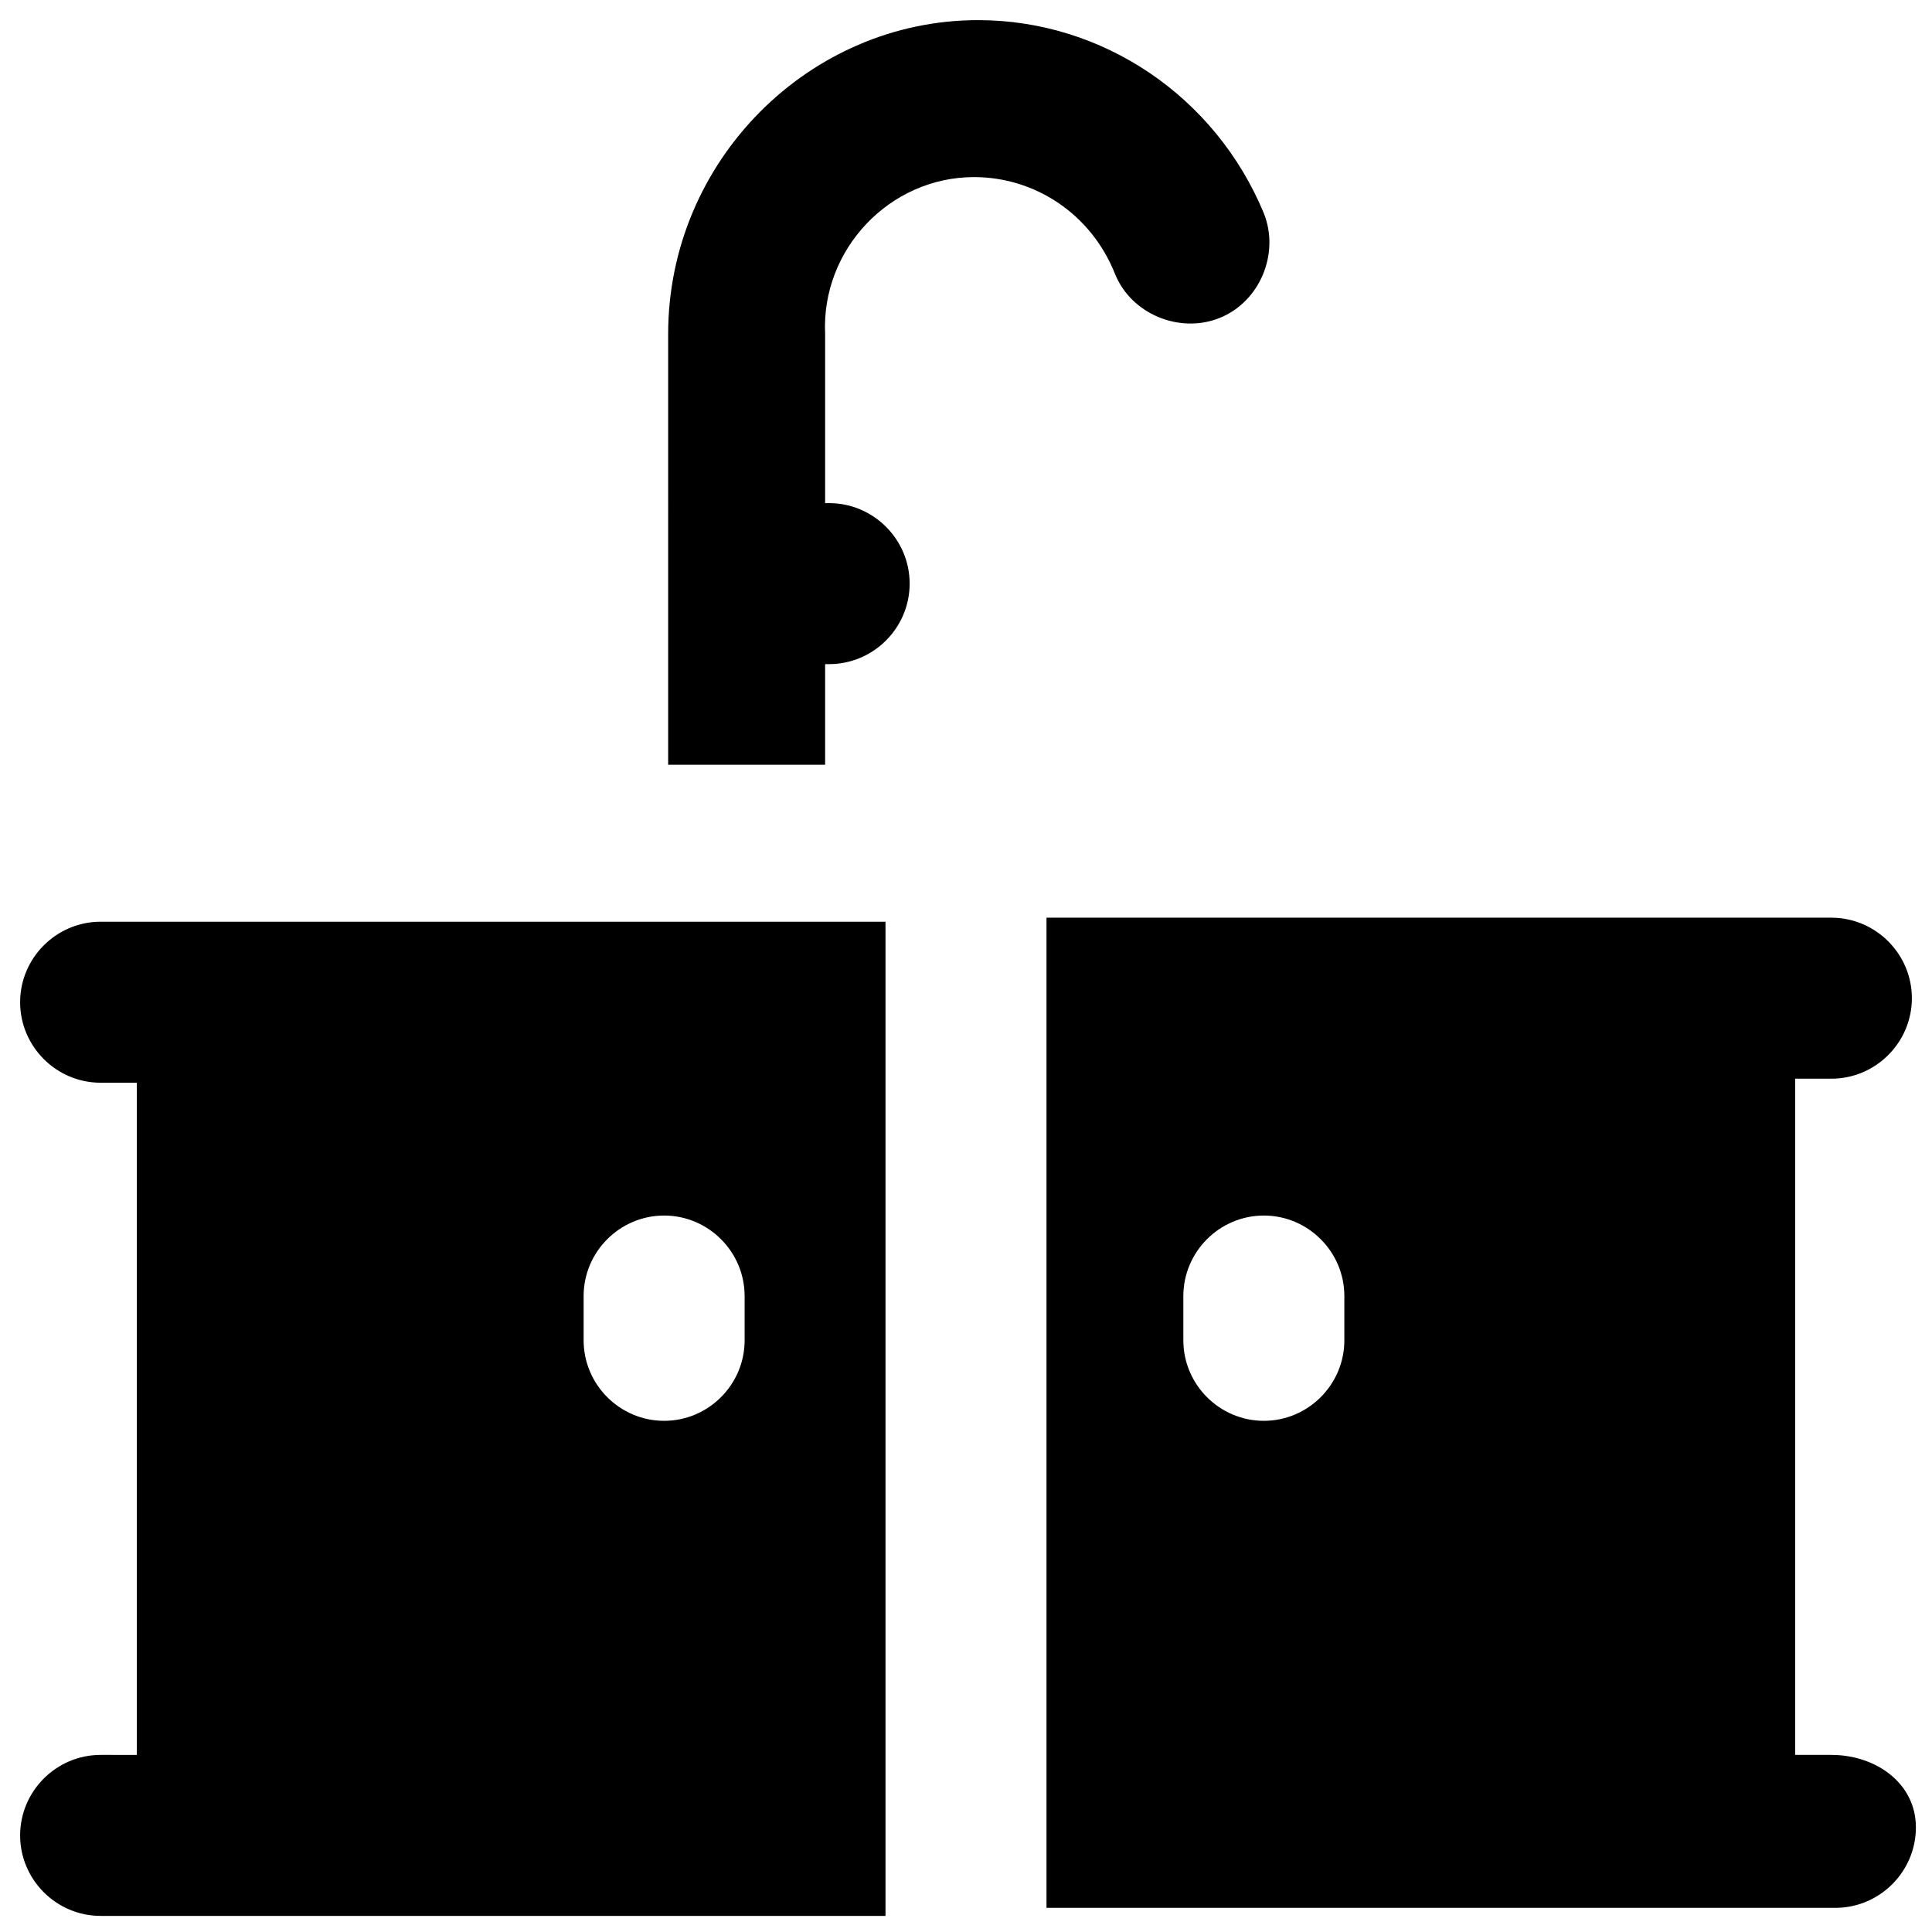
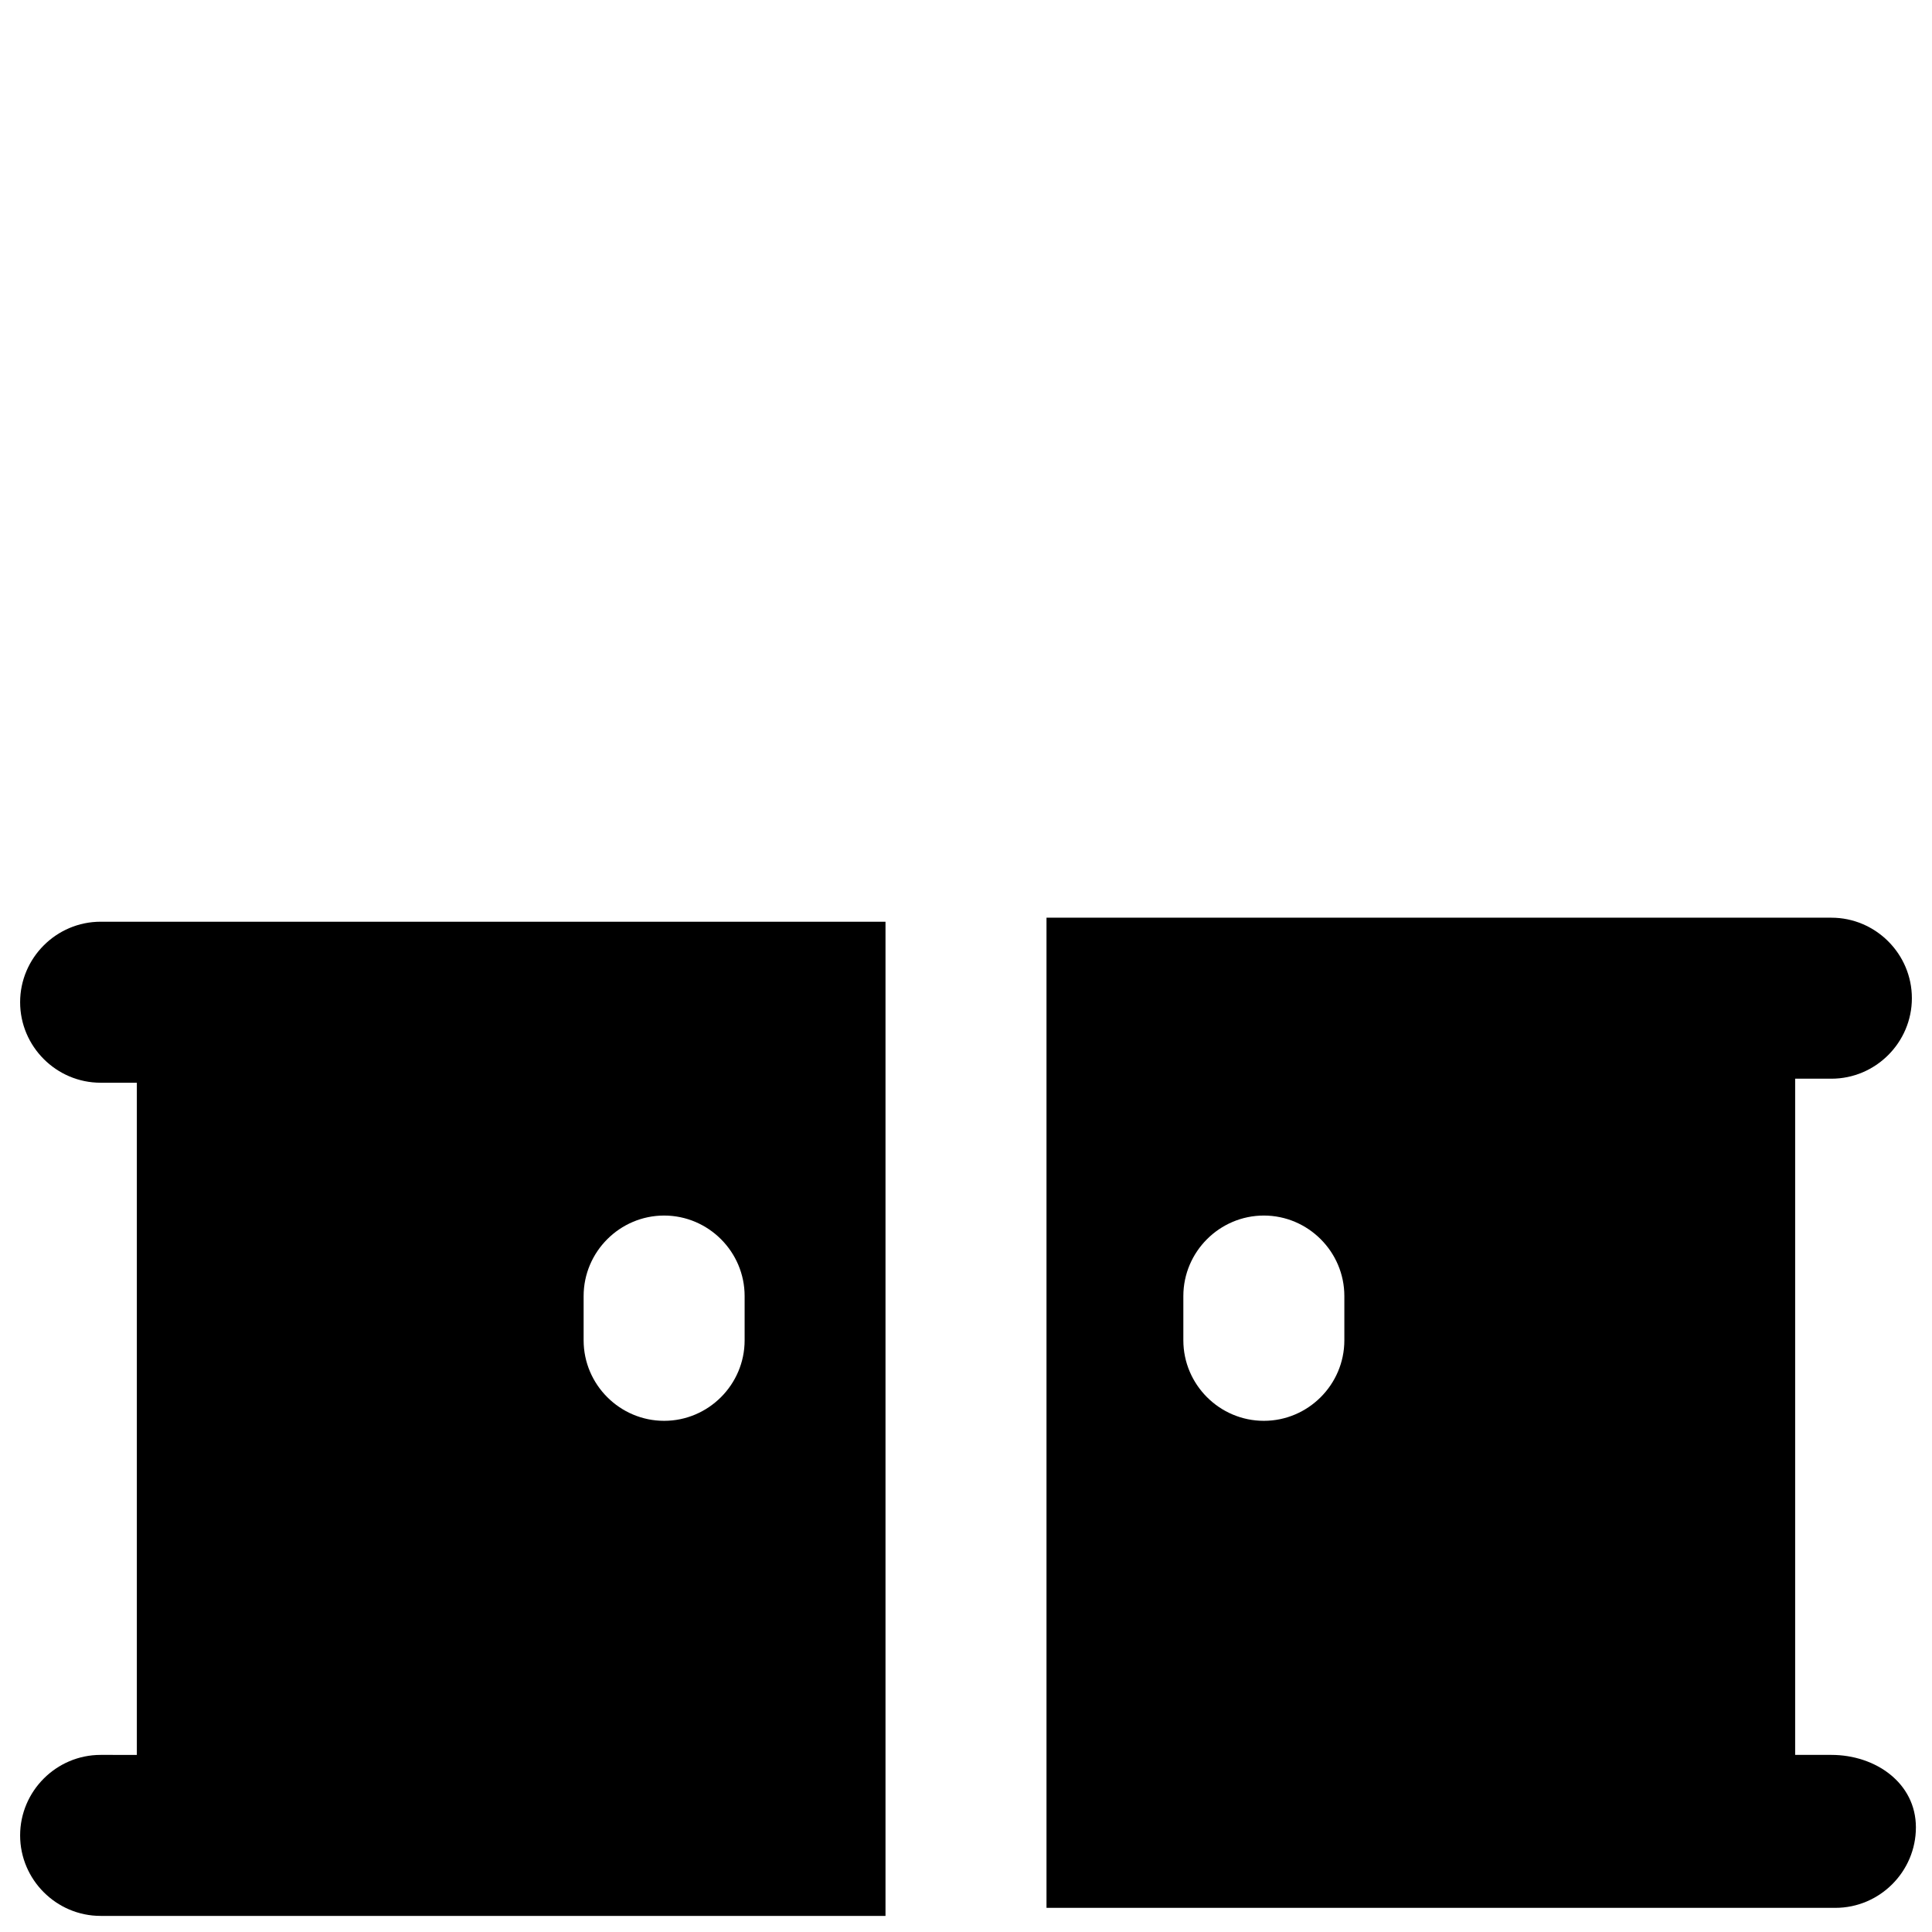
<svg xmlns="http://www.w3.org/2000/svg" version="1.1" id="Layer_1" x="0px" y="0px" viewBox="0 0 48 48" enable-background="new 0 0 48 48" xml:space="preserve">
  <g>
    <path d="M45.5,43.6h-0.9V26.8h0.9c1.1,0,2-0.9,2-2s-0.9-2-2-2h-2.9H26v24.6h16.7h2.9c1.1,0,2-0.9,2-2S46.6,43.6,45.5,43.6z    M33.4,33.3c0,1.1-0.9,2-2,2c-1.1,0-2-0.9-2-2v-1.1c0-1.1,0.9-2,2-2c1.1,0,2,0.9,2,2V33.3z" />
-     <path d="M24.2,4.4c1.5,0,2.9,0.9,3.5,2.4c0.4,1,1.6,1.5,2.6,1.1c1-0.4,1.5-1.6,1.1-2.6c-1.2-2.9-4-4.8-7.1-4.8   c-4.2,0-7.7,3.5-7.7,7.8V19h3.9v-2.5h0.1c1.1,0,2-0.9,2-2s-0.9-2-2-2h-0.1V8.3C20.4,6.2,22.1,4.4,24.2,4.4z" />
    <path d="M16.5,22.9H5.3H3.5H2.5c-1.1,0-2,0.9-2,2s0.9,2,2,2h0.9v16.7H2.5c-1.1,0-2,0.9-2,2s0.9,2,2,2h2.9H22V22.9h-1.6H16.5z    M18.5,33.3c0,1.1-0.9,2-2,2s-2-0.9-2-2v-1.1c0-1.1,0.9-2,2-2s2,0.9,2,2V33.3z" />
  </g>
</svg>